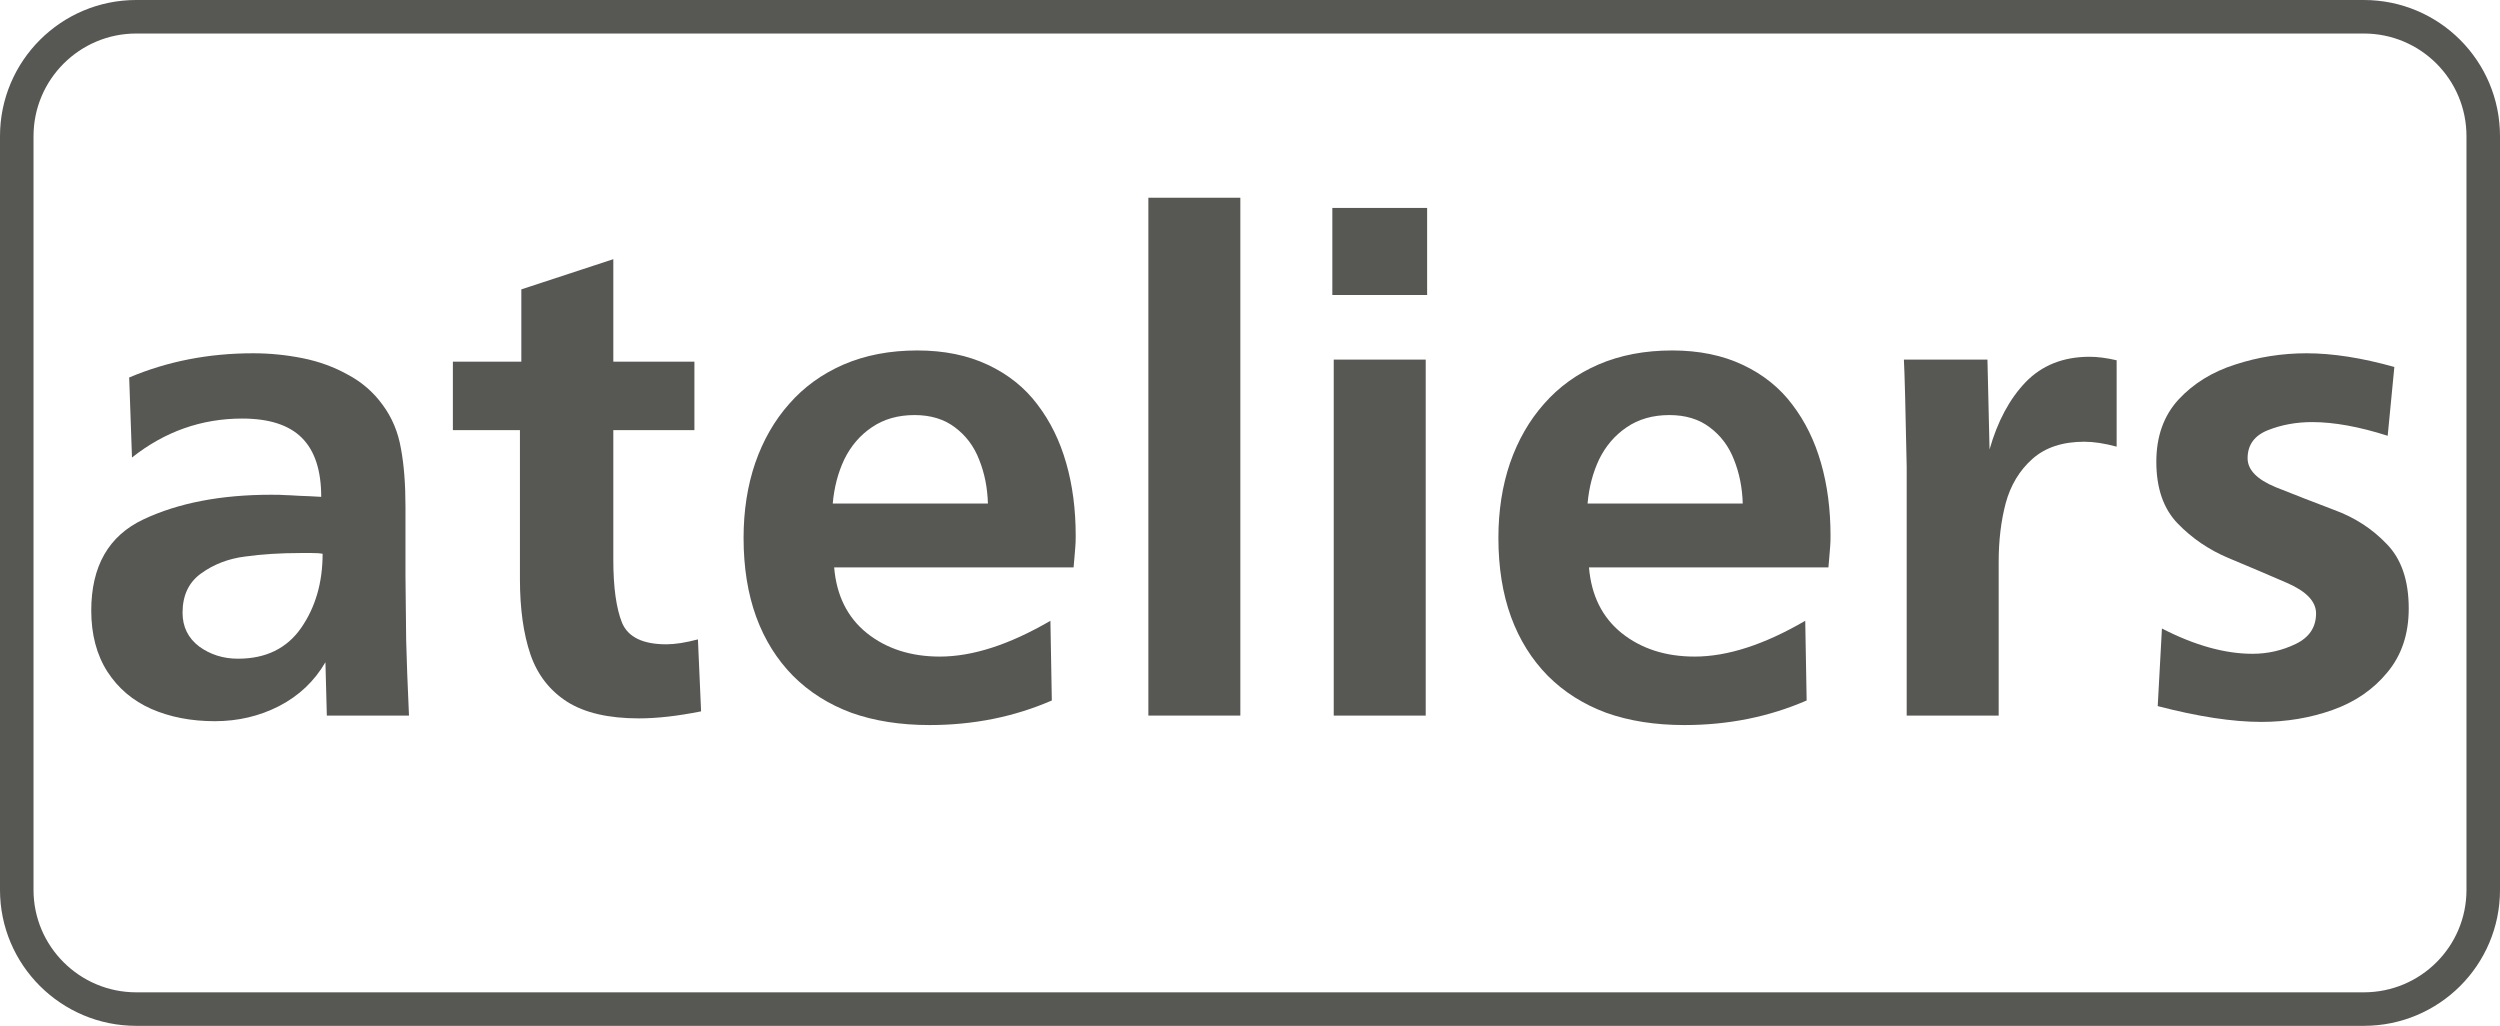
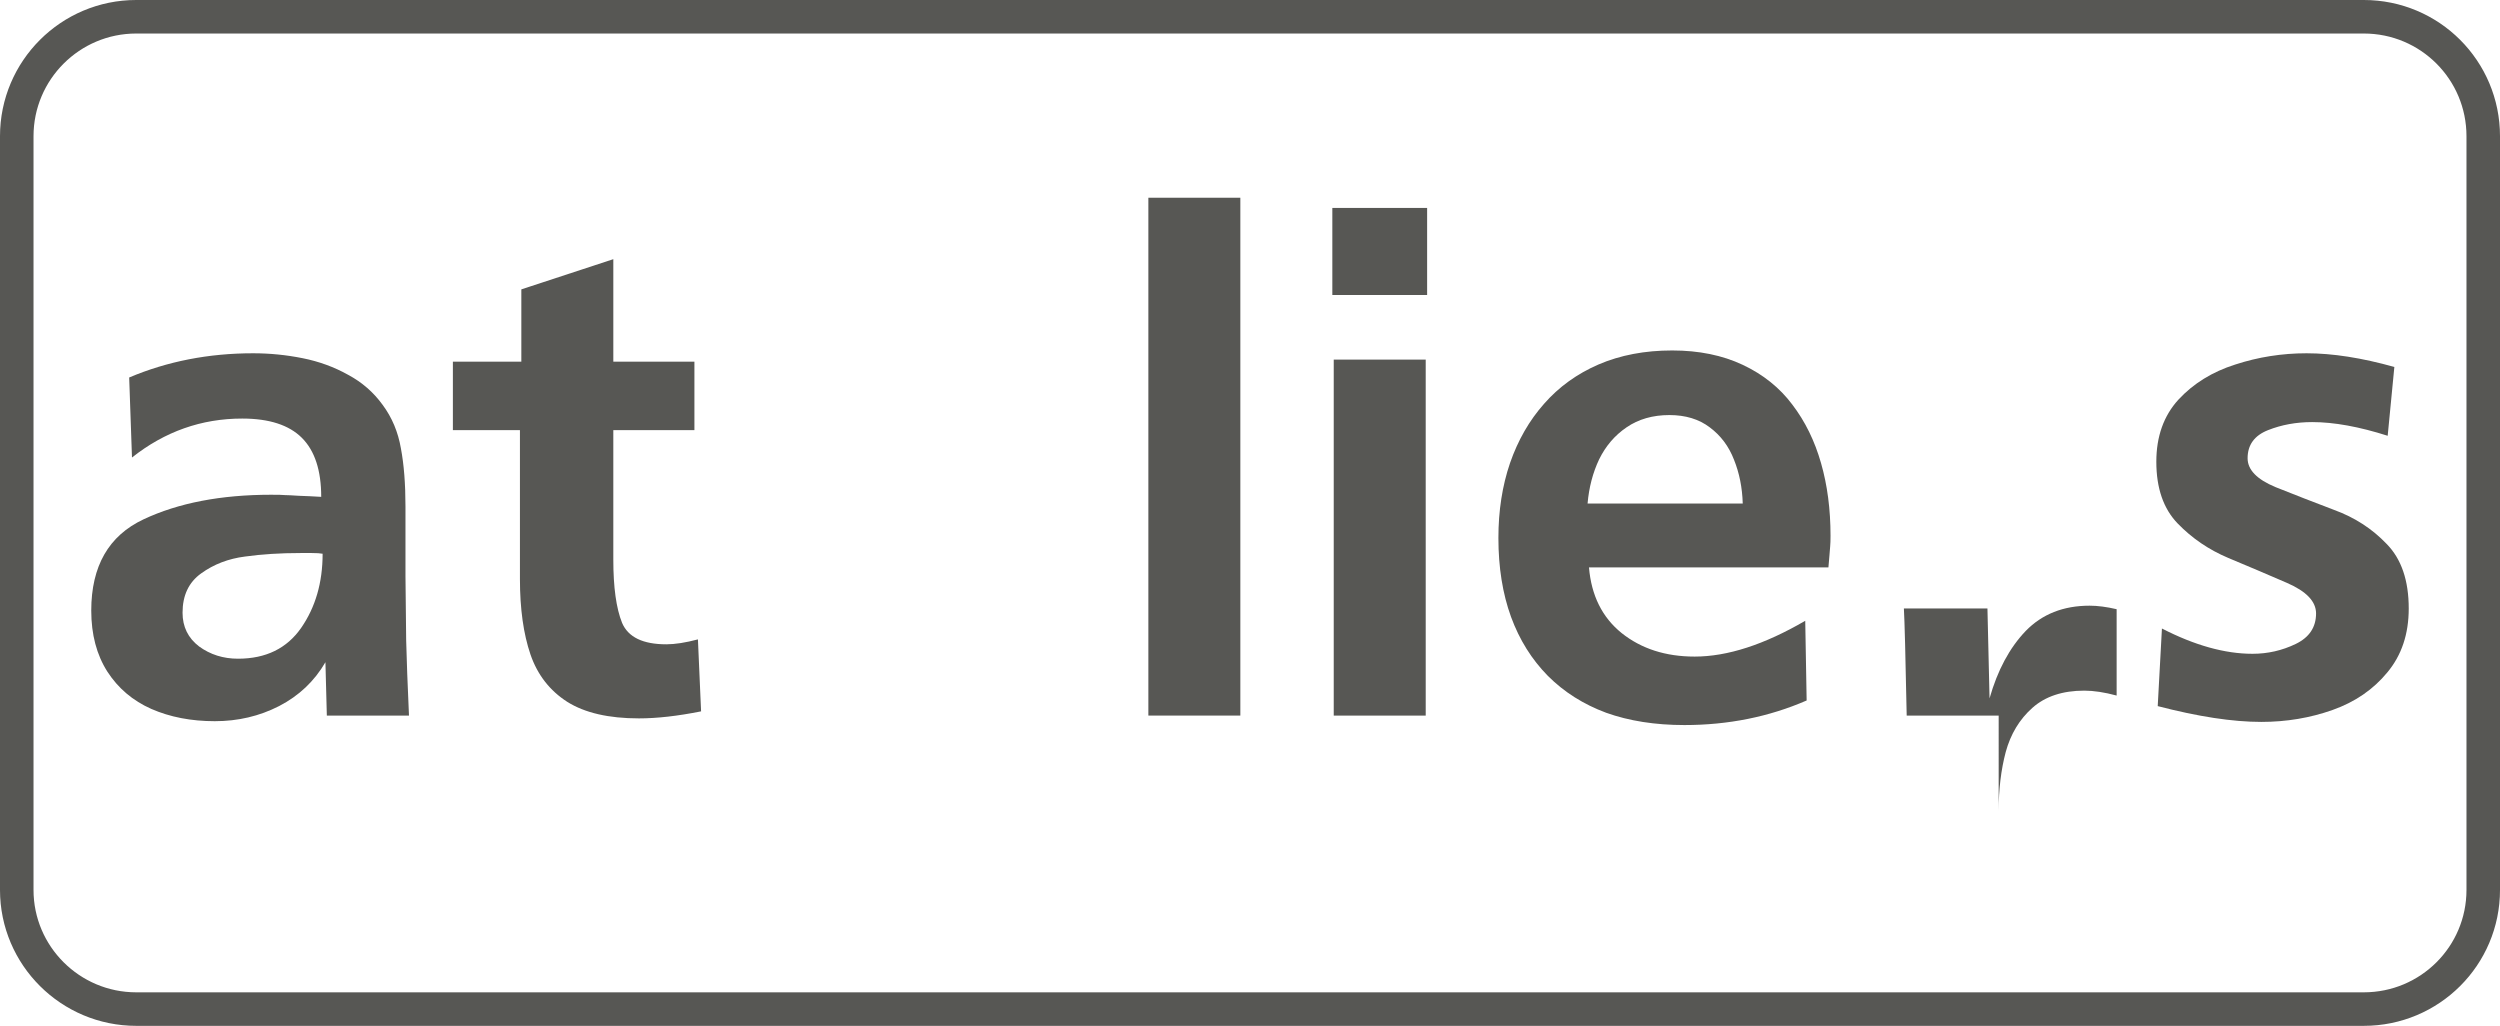
<svg xmlns="http://www.w3.org/2000/svg" width="318.22mm" height="130.579mm" viewBox="0 0 318.22 130.579" version="1.1" id="svg61998">
  <defs id="defs61995" />
  <g id="g25246">
    <g aria-label="ateliers" id="text1247" style="font-size:91.522px;line-height:1.25;text-align:center;text-anchor:middle;fill:#575754;stroke-width:0.477">
      <path d="M 52.059,91.084 H 41.602 l -0.179,-6.793 q -2.1,3.62 -5.899,5.586 -3.754,1.922 -8.178,1.922 -4.514,0 -8.089,-1.564 -3.53,-1.564 -5.586,-4.737 -2.056,-3.218 -2.056,-7.776 0,-8.491 6.659,-11.619 6.659,-3.128 16.222,-3.128 1.385,0 1.788,0.045 0.402,0 1.788,0.089 1.385,0.045 2.815,0.134 0,-5.05 -2.458,-7.508 -2.458,-2.458 -7.597,-2.458 -7.776,0 -14.032,4.96 L 16.443,48.05 q 7.284,-3.083 15.775,-3.083 3.173,0 6.301,0.626 3.128,0.626 5.765,2.1 2.681,1.43 4.424,3.843 1.788,2.413 2.324,5.541 0.581,3.083 0.581,7.374 0,4.424 0,8.893 0.045,4.469 0.089,8.178 0.089,3.664 0.358,9.563 z M 41.066,70.483 q -0.447,-0.089 -1.385,-0.089 h -1.43 q -3.843,0 -7.061,0.447 -3.173,0.402 -5.586,2.145 -2.368,1.698 -2.368,5.005 0,2.681 2.1,4.29 2.145,1.564 4.96,1.564 5.318,0 8.044,-3.933 2.726,-3.933 2.726,-9.429 z" style="font-weight:bold;font-family:Frutiger;-inkscape-font-specification:'Frutiger Bold'" id="path25201" />
      <path d="m 88.838,81.387 0.402,9.161 q -4.469,0.894 -7.91,0.894 -5.765,0 -9.116,-2.1 -3.352,-2.145 -4.692,-6.033 -1.341,-3.933 -1.341,-9.608 v -18.948 h -8.535 v -8.714 h 8.714 v -9.206 l 11.708,-3.843 v 13.049 h 10.323 v 8.714 H 78.068 v 16.49 q 0,5.273 1.117,8.044 1.162,2.726 5.631,2.726 1.653,0 4.022,-0.626 z" style="font-weight:bold;font-family:Frutiger;-inkscape-font-specification:'Frutiger Bold'" id="path25203" />
-       <path d="m 133.705,79.019 0.179,10.144 q -7.195,3.128 -15.552,3.128 -5.586,0 -9.965,-1.564 -4.335,-1.609 -7.418,-4.692 -3.083,-3.128 -4.692,-7.508 -1.609,-4.424 -1.609,-10.055 0,-5.184 1.475,-9.519 1.519,-4.379 4.335,-7.552 2.815,-3.218 6.927,-5.005 4.156,-1.788 9.385,-1.788 5.094,0 8.982,1.832 3.888,1.832 6.301,5.05 2.458,3.218 3.664,7.463 1.207,4.201 1.207,9.25 0,0.894 -0.045,1.341 -0.045,0.447 -0.089,1.117 -0.045,0.67 -0.134,1.564 h -30.477 q 0.447,5.363 4.156,8.357 3.754,2.994 9.295,2.994 6.256,0 14.077,-4.558 z m -7.955,-14.926 q -0.089,-3.039 -1.117,-5.586 -0.983,-2.547 -3.083,-4.111 -2.056,-1.564 -5.139,-1.564 -3.173,0 -5.452,1.564 -2.234,1.519 -3.486,4.067 -1.207,2.547 -1.475,5.631 z" style="font-weight:bold;font-family:Frutiger;-inkscape-font-specification:'Frutiger Bold'" id="path25205" />
      <path d="M 157.881,91.084 H 146.173 V 25.169 h 11.708 z" style="font-weight:bold;font-family:Frutiger;-inkscape-font-specification:'Frutiger Bold'" id="path25207" />
      <path d="M 181.477,91.084 H 169.768 V 45.771 h 11.708 z m 0.179,-53.537 H 169.59 V 26.465 h 12.066 z" style="font-weight:bold;font-family:Frutiger;-inkscape-font-specification:'Frutiger Bold'" id="path25209" />
      <path d="m 229.785,79.019 0.179,10.144 q -7.195,3.128 -15.552,3.128 -5.586,0 -9.965,-1.564 -4.335,-1.609 -7.418,-4.692 -3.083,-3.128 -4.692,-7.508 -1.609,-4.424 -1.609,-10.055 0,-5.184 1.475,-9.519 1.519,-4.379 4.335,-7.552 2.815,-3.218 6.927,-5.005 4.156,-1.788 9.385,-1.788 5.094,0 8.982,1.832 3.888,1.832 6.301,5.05 2.458,3.218 3.664,7.463 1.207,4.201 1.207,9.25 0,0.894 -0.045,1.341 -0.045,0.447 -0.089,1.117 -0.045,0.67 -0.134,1.564 h -30.477 q 0.447,5.363 4.156,8.357 3.754,2.994 9.295,2.994 6.256,0 14.077,-4.558 z m -7.955,-14.926 q -0.089,-3.039 -1.117,-5.586 -0.983,-2.547 -3.083,-4.111 -2.056,-1.564 -5.139,-1.564 -3.173,0 -5.452,1.564 -2.234,1.519 -3.486,4.067 -1.207,2.547 -1.475,5.631 z" style="font-weight:bold;font-family:Frutiger;-inkscape-font-specification:'Frutiger Bold'" id="path25211" />
-       <path d="M 254.408,91.084 H 242.699 V 59.4 q -0.223,-11.306 -0.357,-13.63 h 10.636 l 0.268,11.44 q 1.519,-5.363 4.603,-8.58 3.128,-3.218 8.133,-3.218 1.519,0 3.441,0.447 v 10.993 q -2.324,-0.626 -4.111,-0.626 -4.156,0 -6.614,2.19 -2.458,2.19 -3.396,5.631 -0.894,3.396 -0.894,7.463 v 0.894 z" style="font-weight:bold;font-family:Frutiger;-inkscape-font-specification:'Frutiger Bold'" id="path25213" />
+       <path d="M 254.408,91.084 H 242.699 q -0.223,-11.306 -0.357,-13.63 h 10.636 l 0.268,11.44 q 1.519,-5.363 4.603,-8.58 3.128,-3.218 8.133,-3.218 1.519,0 3.441,0.447 v 10.993 q -2.324,-0.626 -4.111,-0.626 -4.156,0 -6.614,2.19 -2.458,2.19 -3.396,5.631 -0.894,3.396 -0.894,7.463 v 0.894 z" style="font-weight:bold;font-family:Frutiger;-inkscape-font-specification:'Frutiger Bold'" id="path25213" />
      <path d="m 274.652,89.878 0.536,-9.876 q 6.256,3.218 11.53,3.218 2.905,0 5.497,-1.251 2.592,-1.251 2.592,-3.888 0,-2.279 -3.709,-3.888 -3.709,-1.609 -7.463,-3.173 -3.709,-1.564 -6.435,-4.379 -2.726,-2.815 -2.726,-7.865 0,-4.826 2.815,-7.91 2.86,-3.083 7.239,-4.469 4.379,-1.43 9.072,-1.43 4.96,0 11.172,1.743 l -0.849,8.759 q -5.452,-1.743 -9.608,-1.743 -3.039,0 -5.631,1.028 -2.592,1.028 -2.592,3.575 0,2.19 3.53,3.664 3.575,1.43 7.463,2.905 3.933,1.43 6.703,4.335 2.815,2.86 2.815,8.223 0,4.871 -2.726,8.133 -2.681,3.262 -6.971,4.782 -4.29,1.519 -9.072,1.519 -5.452,0 -13.183,-2.011 z" style="font-weight:bold;font-family:Frutiger;-inkscape-font-specification:'Frutiger Bold'" id="path25215" />
    </g>
    <path style="fill:none;stroke:#575754;stroke-width:4.267;stroke-linecap:butt;stroke-linejoin:miter;stroke-miterlimit:10;stroke-opacity:1" d="M 300.876,128.445 H 17.343 c -8.376,0 -15.21,-6.793 -15.21,-15.169 V 17.344 c 0,-8.418 6.834,-15.211 15.21,-15.211 H 300.876 c 8.418,0 15.211,6.793 15.211,15.211 v 95.932 c 0,8.376 -6.792,15.169 -15.211,15.169" id="path56895" />
  </g>
</svg>